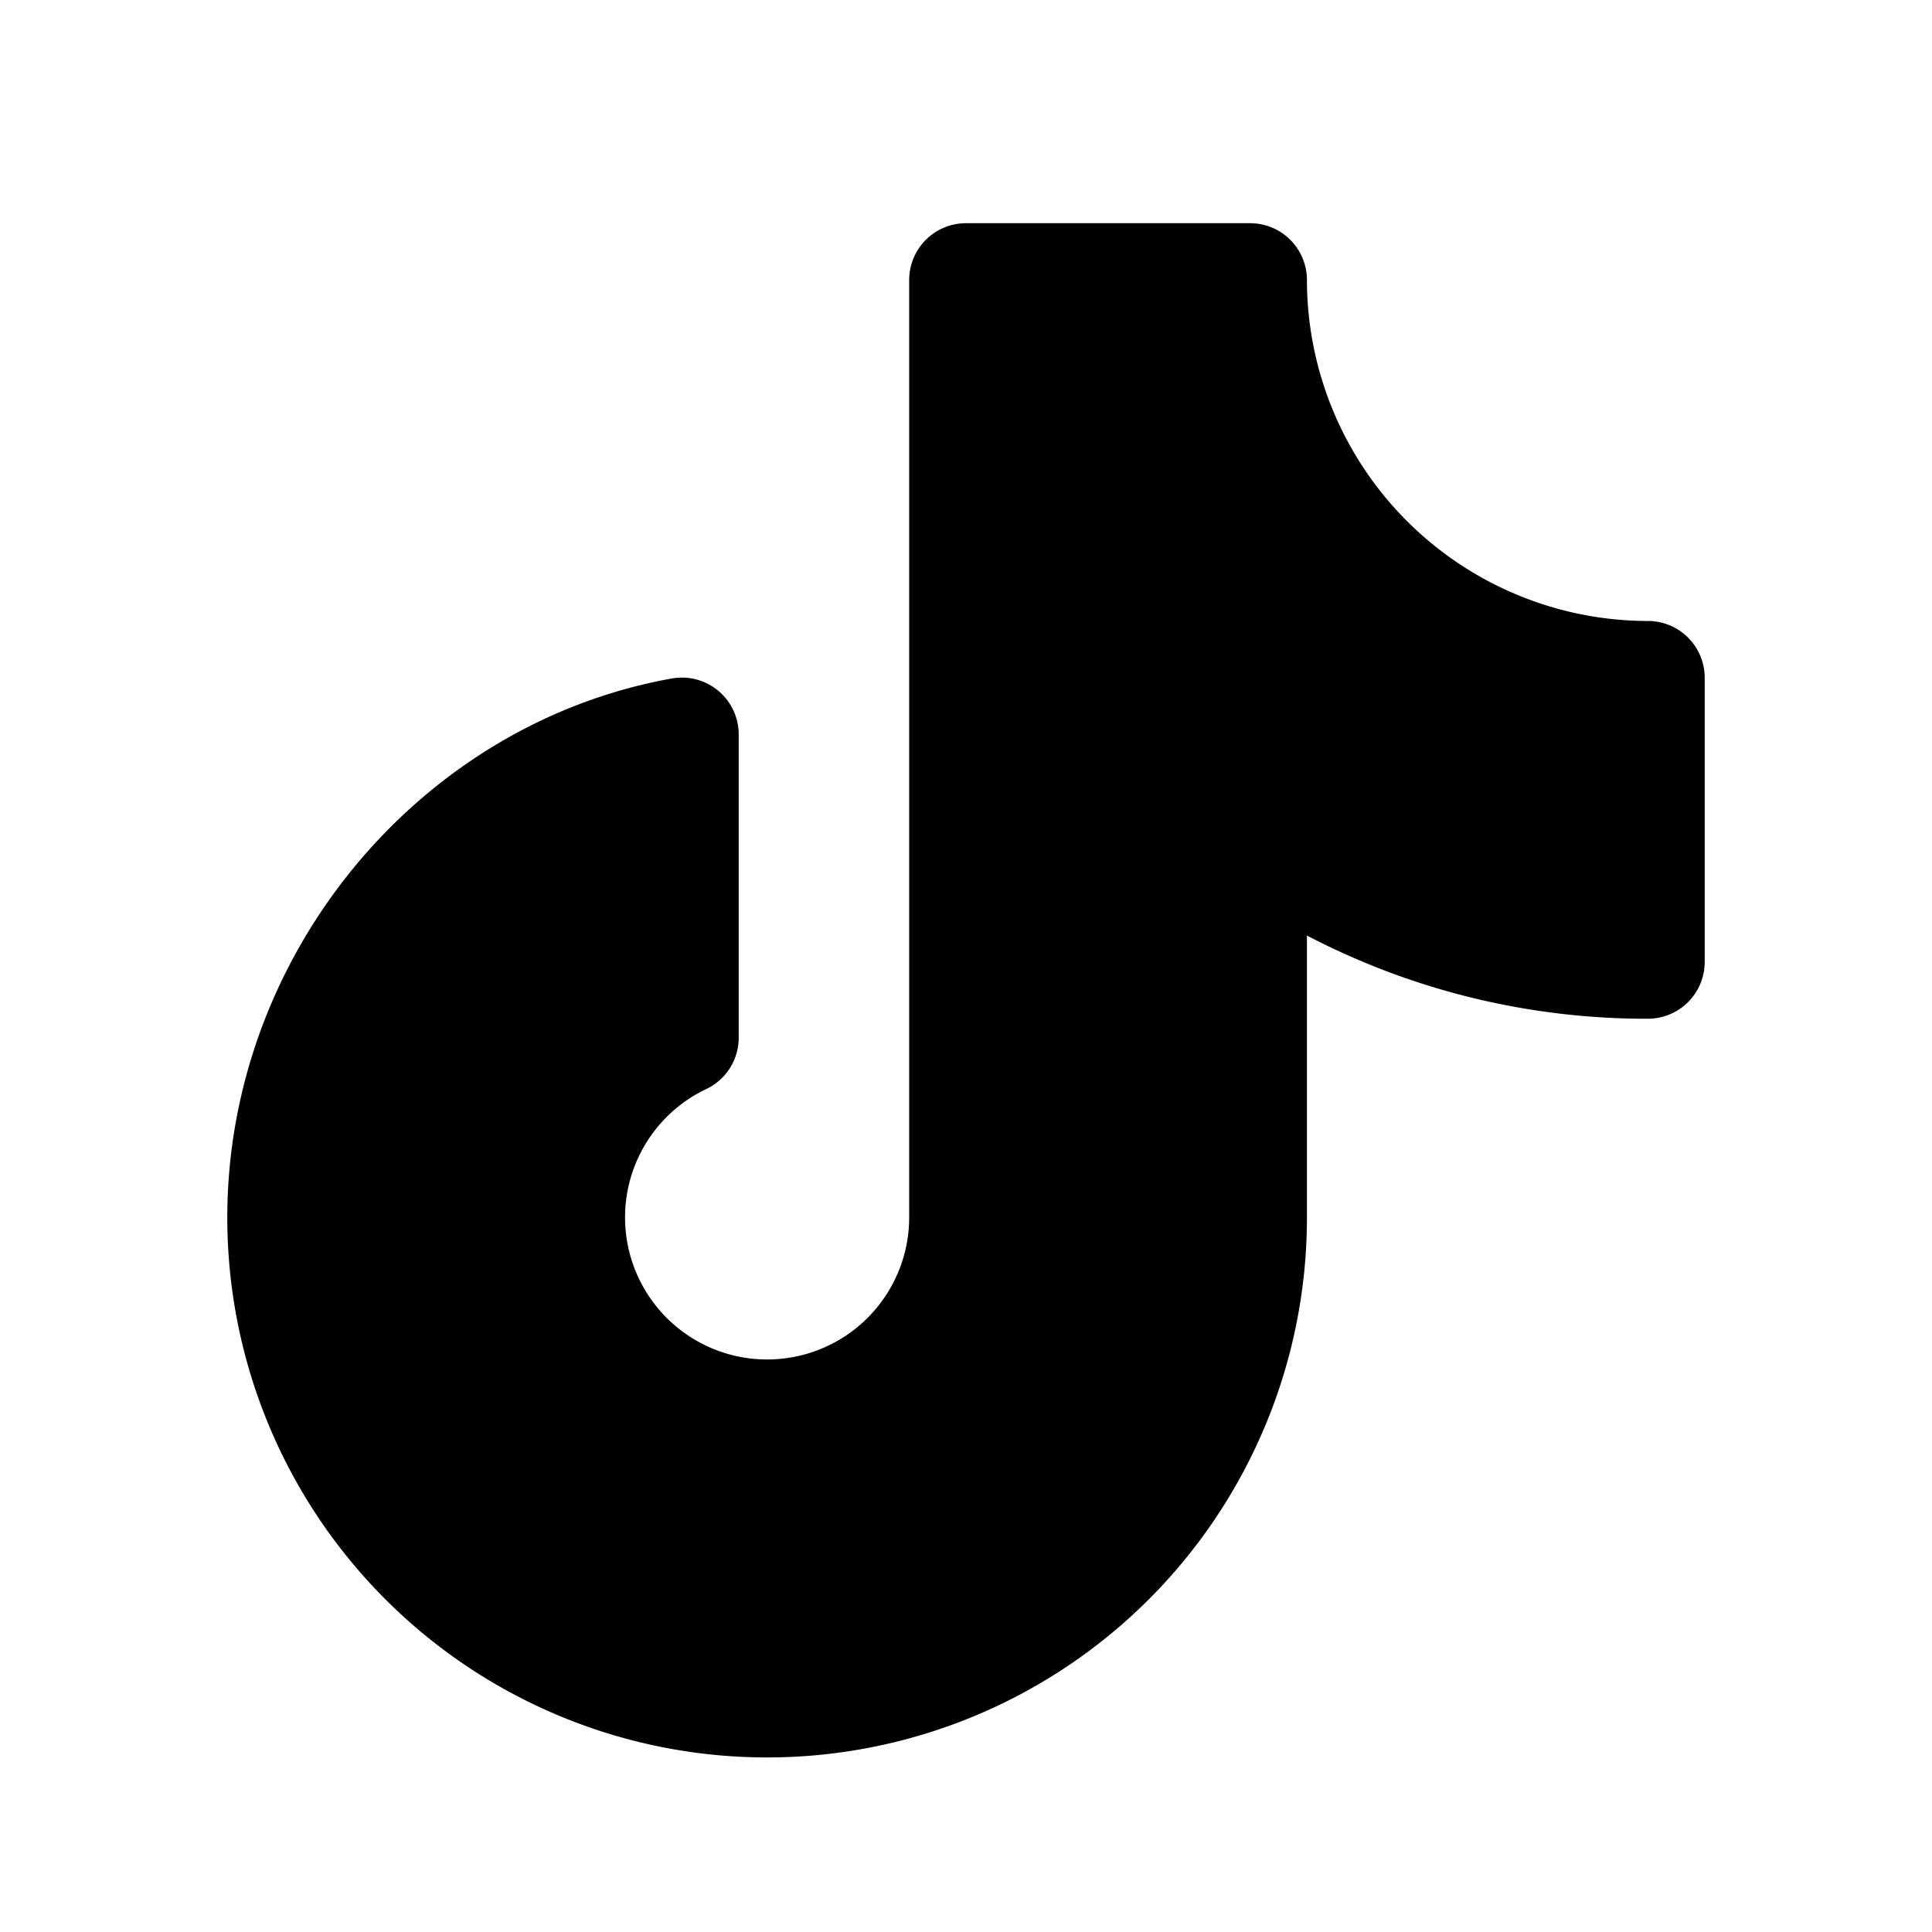
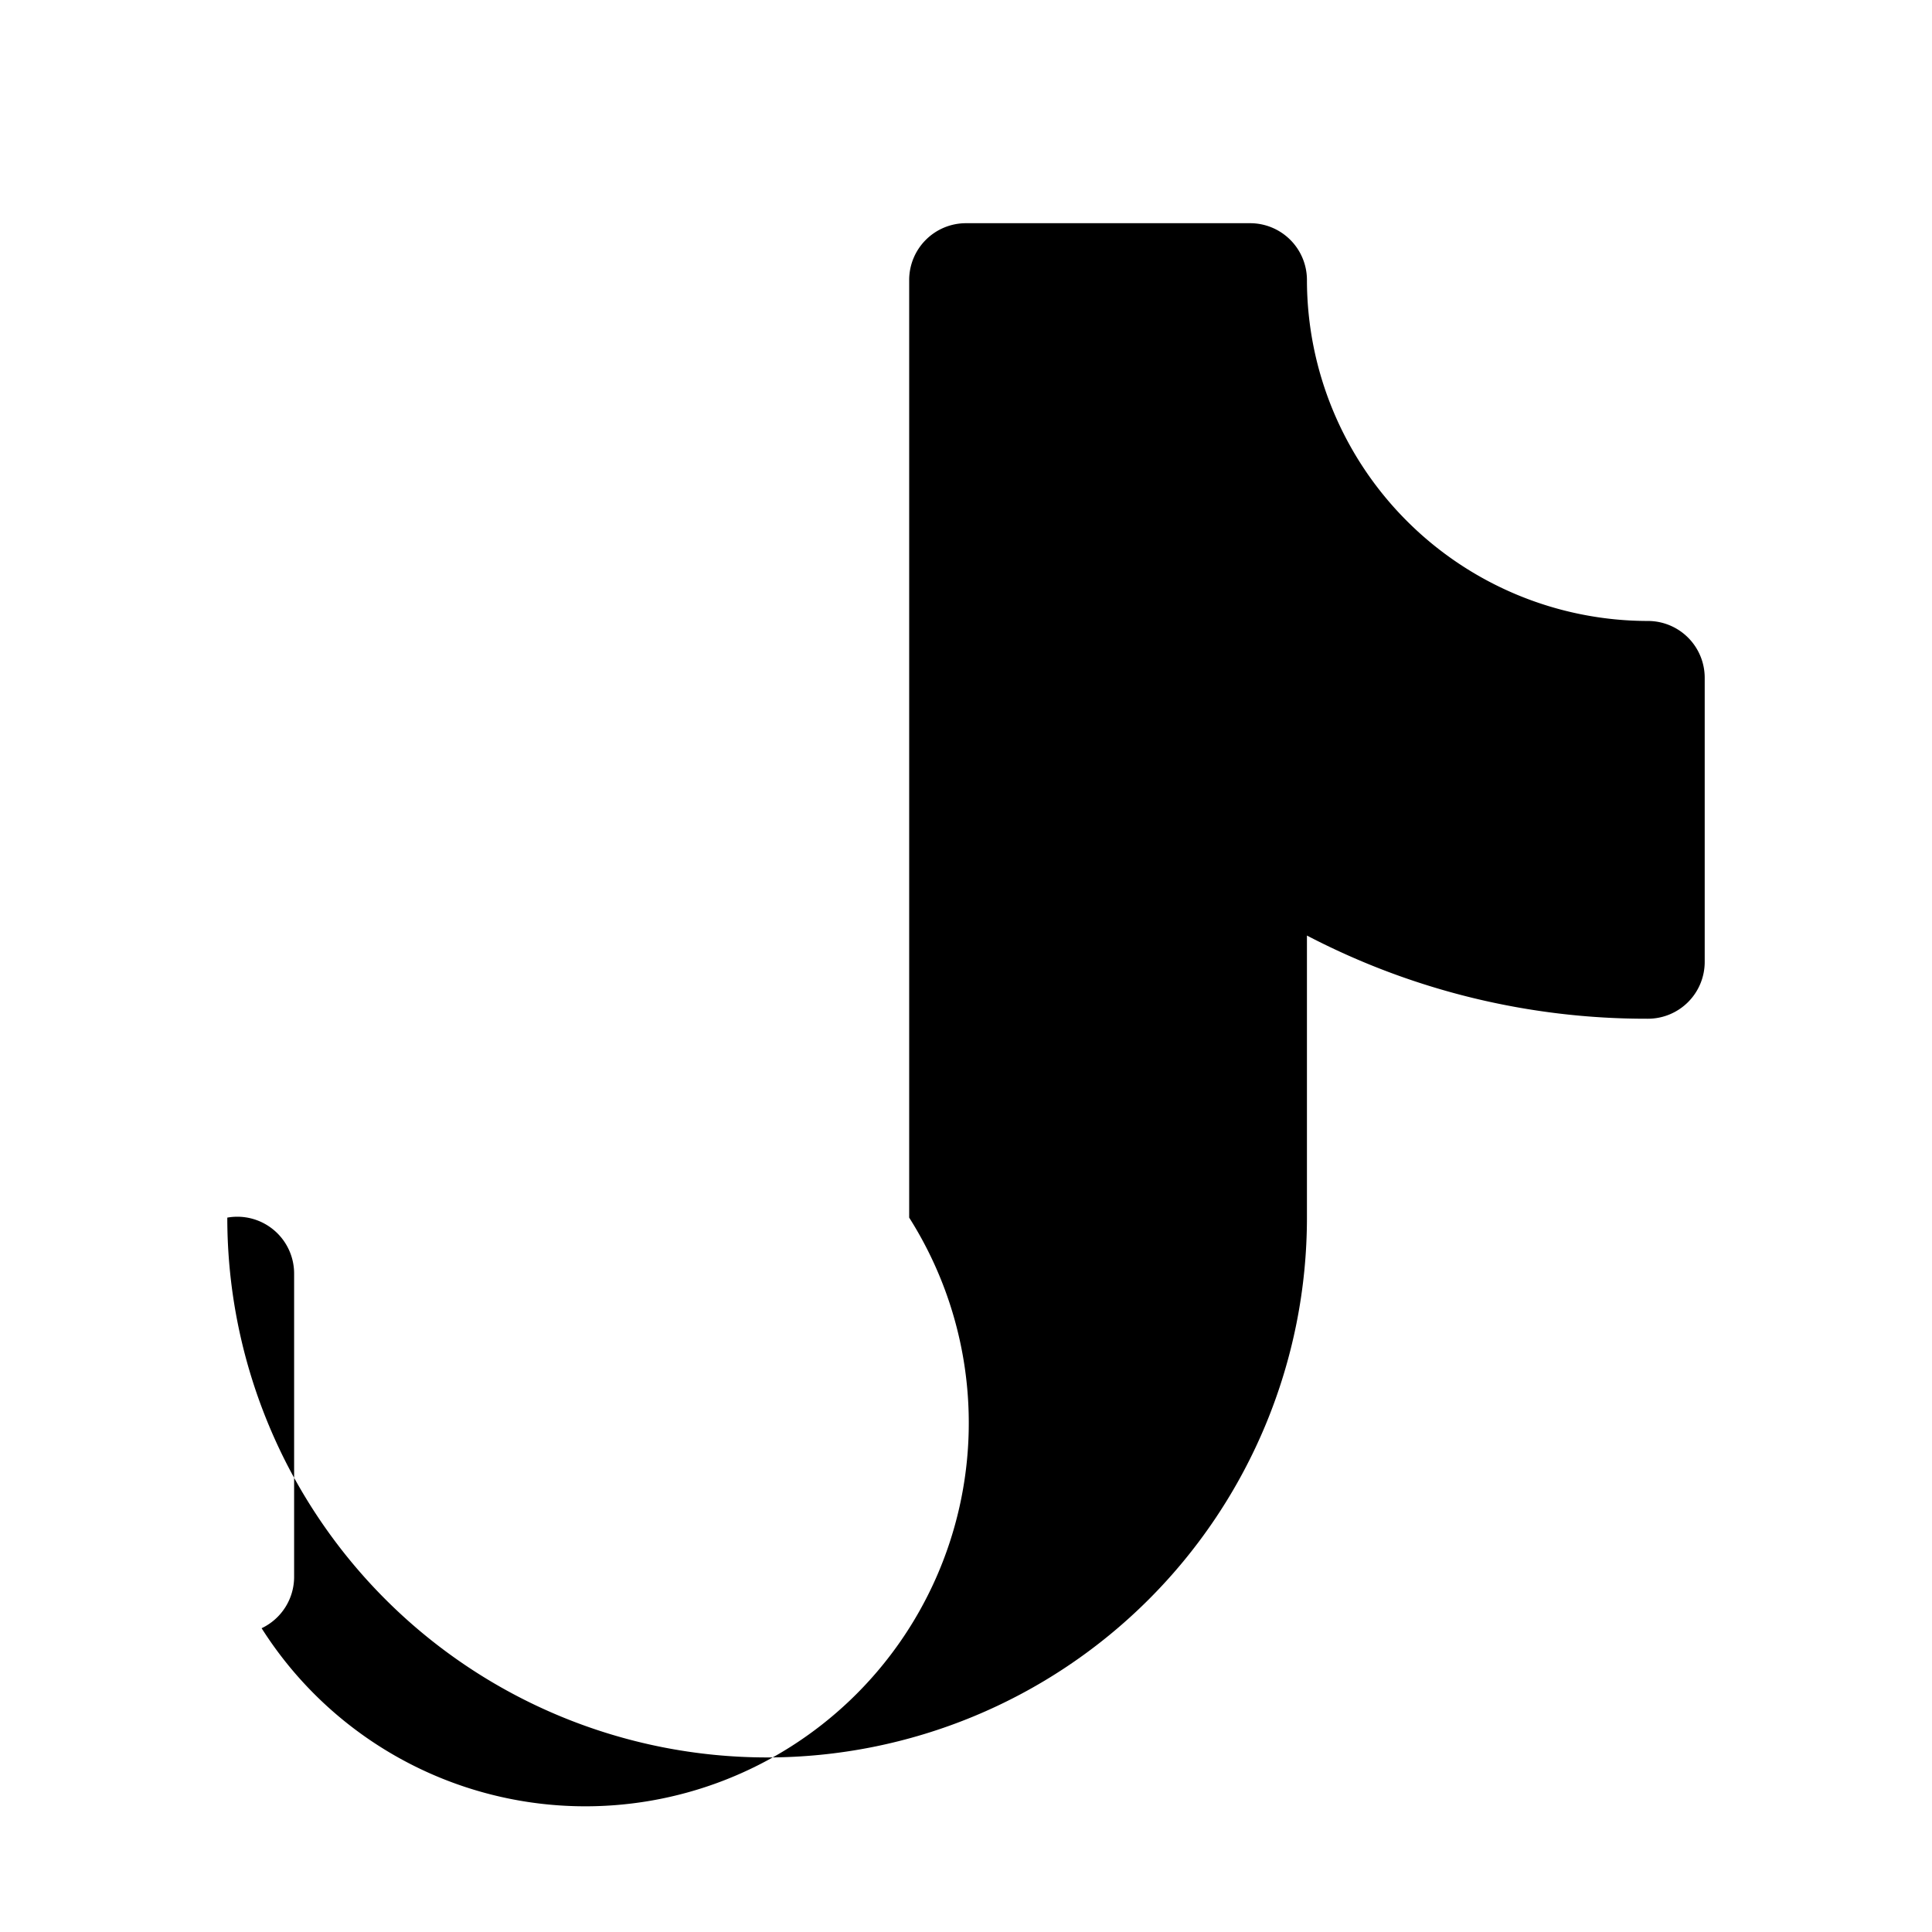
<svg xmlns="http://www.w3.org/2000/svg" width="17" height="17" fill="#000" viewBox="0 0 17 17">
-   <path d="M15 5.964v2.5a.5.5 0 0 1-.5.5 6.45 6.45 0 0 1-3-.732v2.482a4.75 4.75 0 1 1-9.5 0C2 8.407 3.682 6.369 5.912 5.97a.5.5 0 0 1 .588.493v2.668a.5.5 0 0 1-.286.452A1.25 1.25 0 1 0 8 10.714v-8.25a.5.5 0 0 1 .5-.5H11a.5.5 0 0 1 .5.5 3.003 3.003 0 0 0 3 3 .5.5 0 0 1 .5.5" />
+   <path d="M15 5.964v2.5a.5.5 0 0 1-.5.5 6.45 6.45 0 0 1-3-.732v2.482a4.75 4.75 0 1 1-9.5 0a.5.5 0 0 1 .588.493v2.668a.5.5 0 0 1-.286.452A1.25 1.25 0 1 0 8 10.714v-8.25a.5.5 0 0 1 .5-.5H11a.5.5 0 0 1 .5.5 3.003 3.003 0 0 0 3 3 .5.5 0 0 1 .5.5" />
</svg>